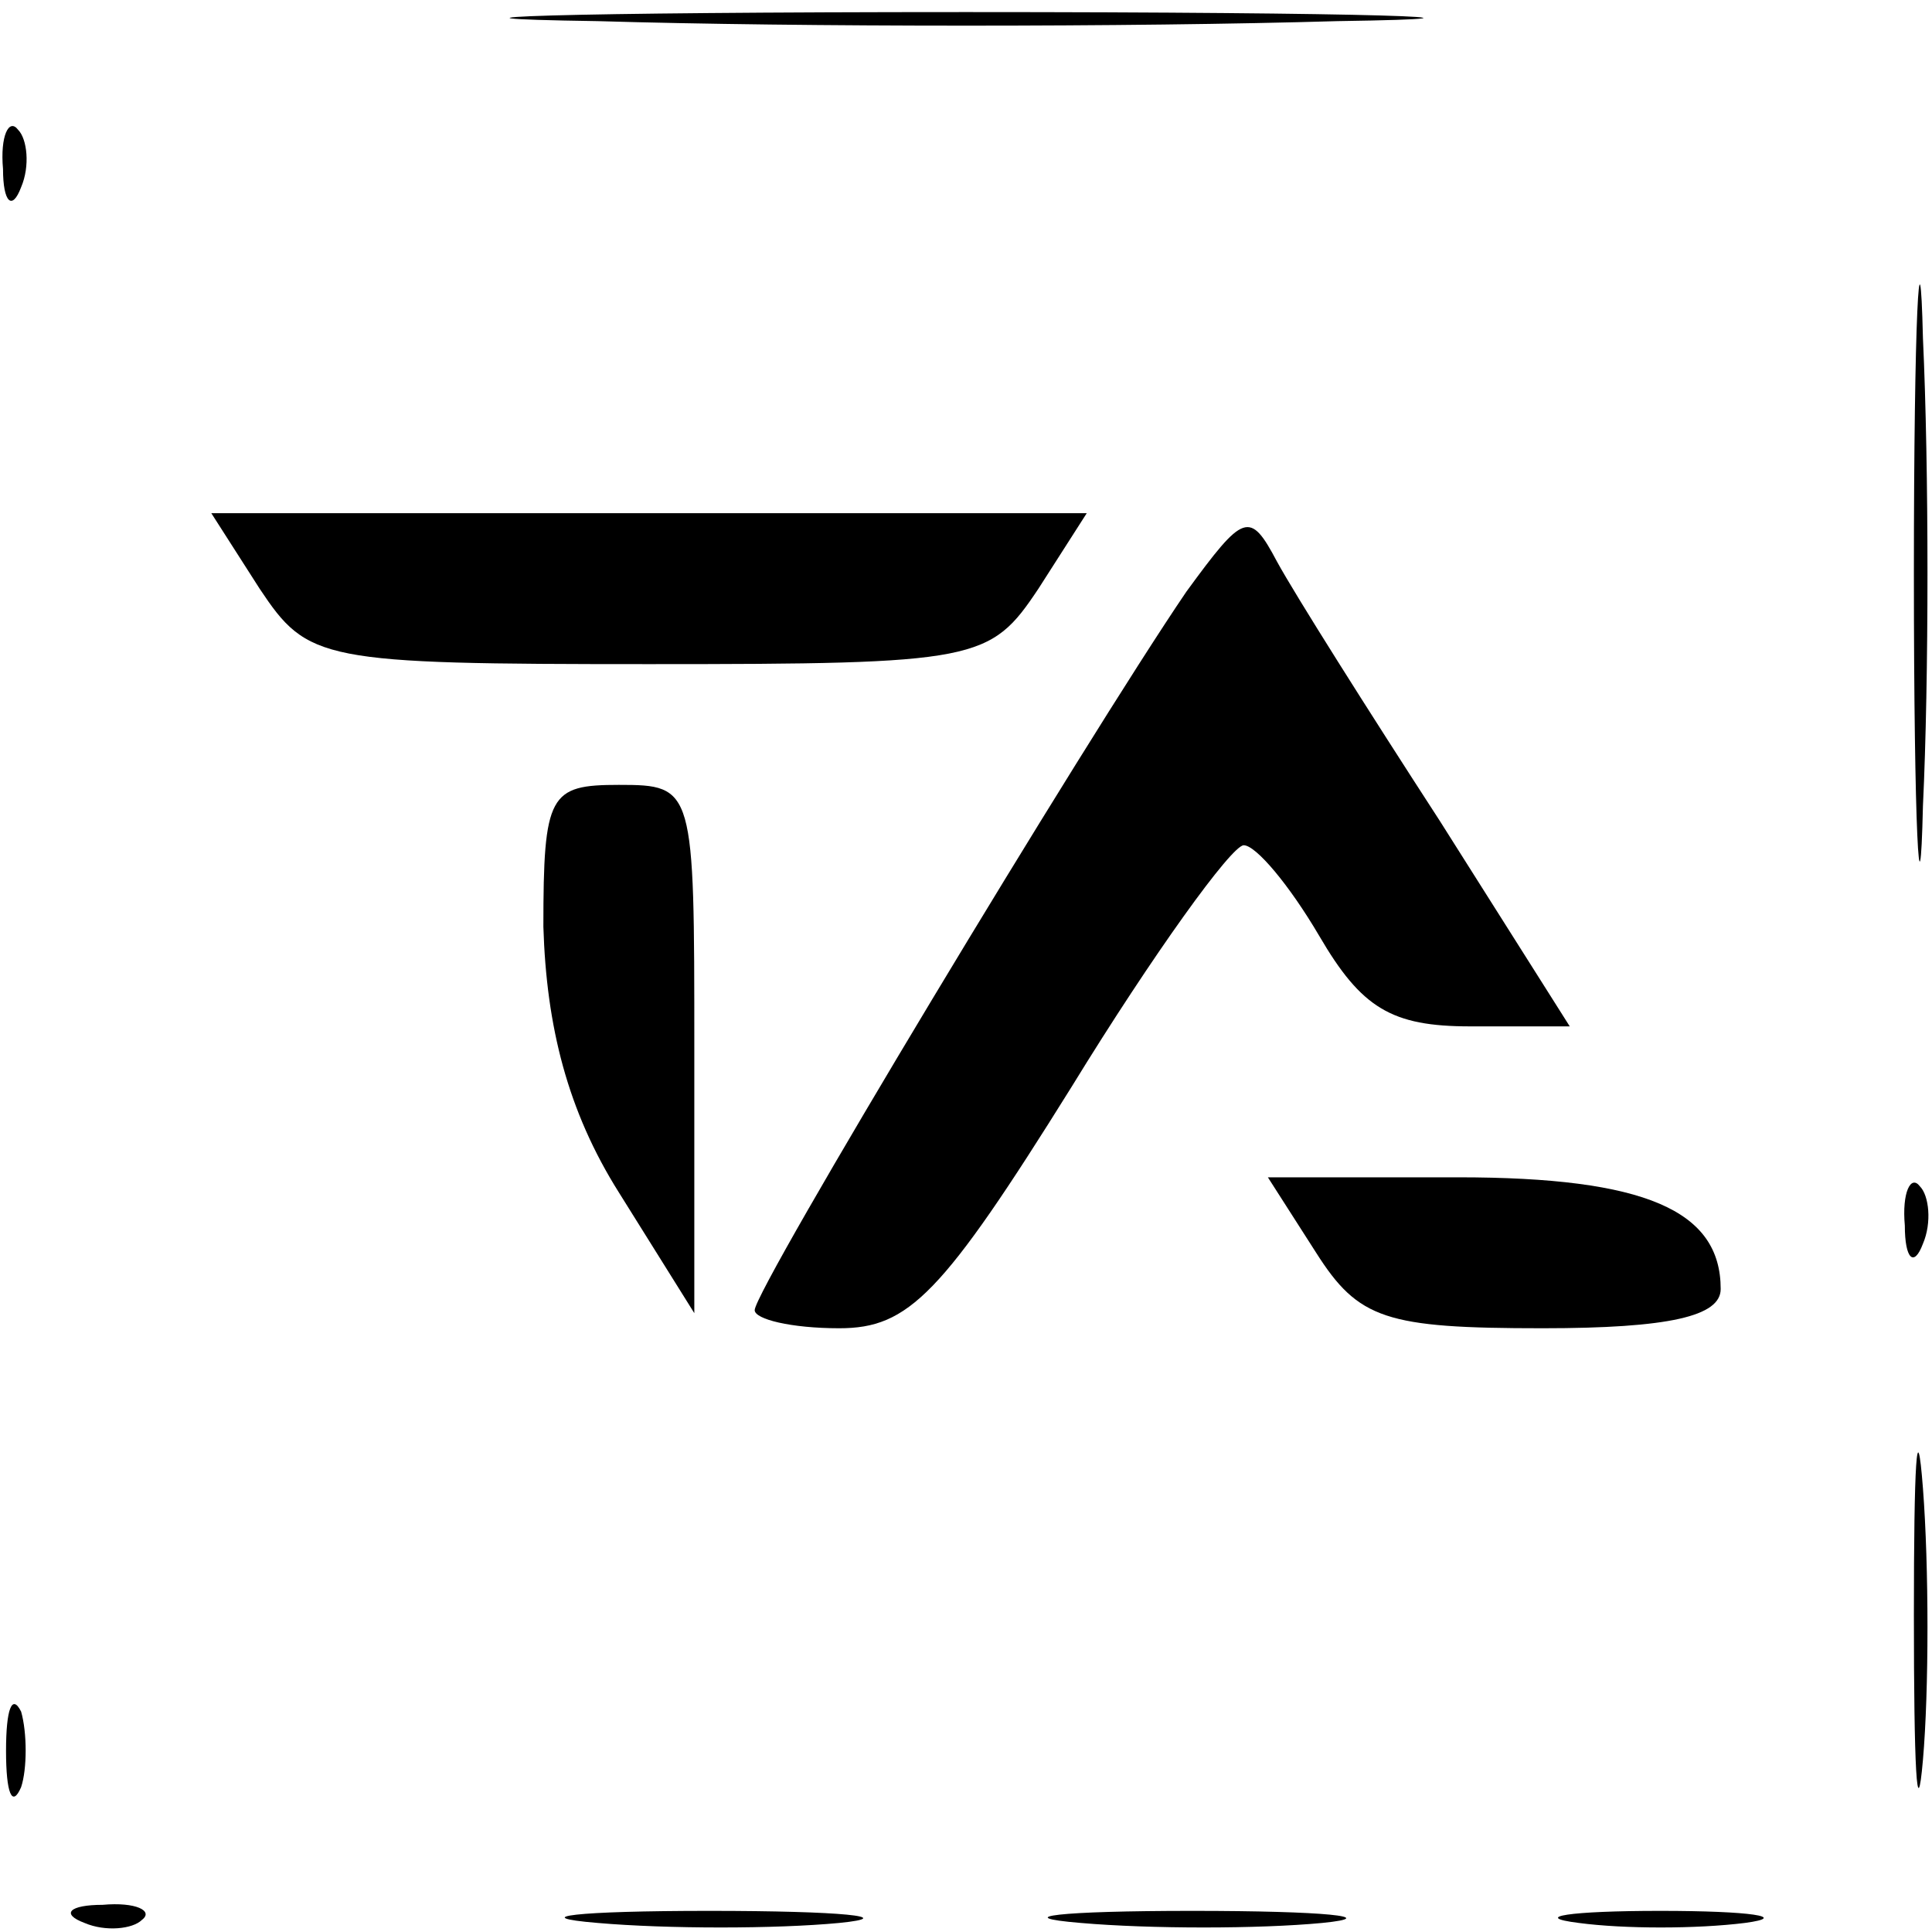
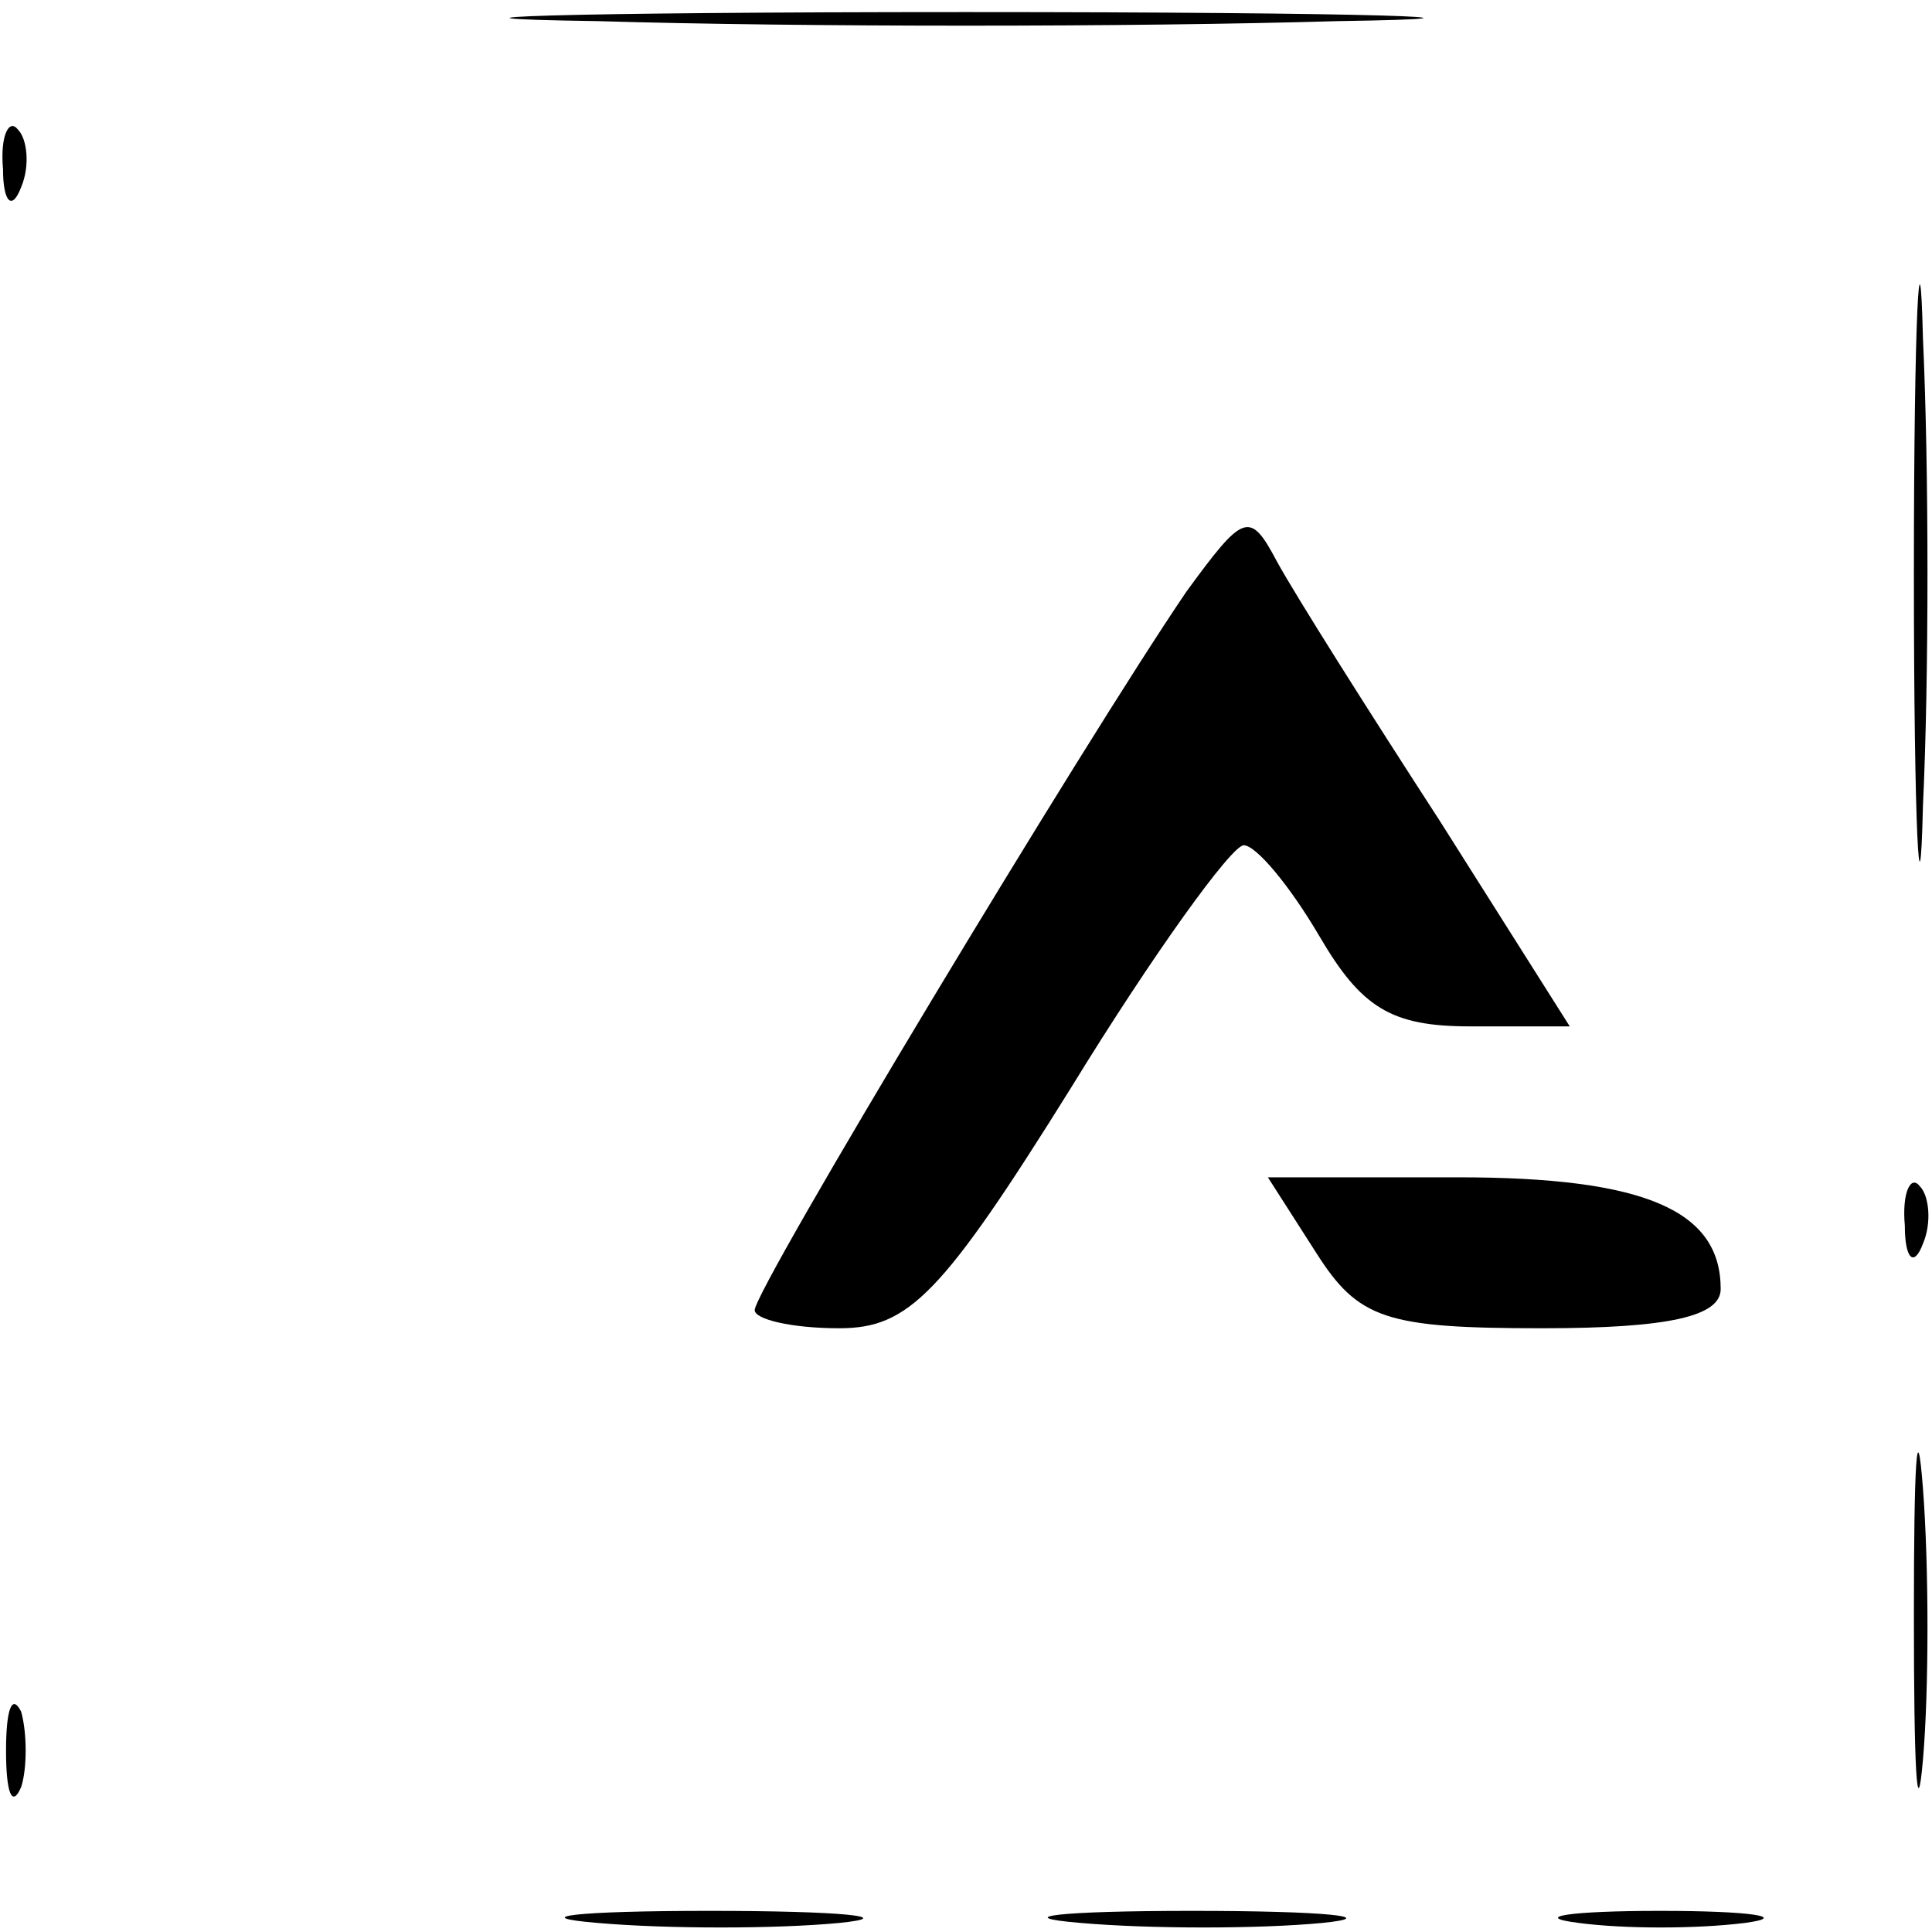
<svg xmlns="http://www.w3.org/2000/svg" version="1.0" width="64pt" height="64pt" viewBox="0 0 64 64" preserveAspectRatio="xMidYMid meet">
  <g transform="translate(0,64) scale(0.1,-0.1)" fill="#000000" stroke="none">
    <path d="M198 633 c67 -2 177 -2 245 0 67 1 12 3 -123 3 -135 0 -190 -2 -122 -3z" />
    <path d="M1 584 c0 -11 3 -14 6 -6 3 7 2 16 -1 19 -3 4 -6 -2 -5 -13z" />
    <path d="M634 450 c0 -85 2 -120 3 -77 2 42 2 112 0 155 -1 42 -3 7 -3 -78z" />
-     <path d="M86 445 c16 -24 20 -25 129 -25 109 0 113 1 129 25 l16 25 -145 0 -145 0 16 -25z" />
    <path d="M393 444 c-34 -50 -143 -231 -143 -238 0 -3 12 -6 28 -6 23 0 34 11 77 80 27 44 53 80 57 80 4 0 15 -13 25 -30 14 -24 24 -30 50 -30 l33 0 -43 68 c-24 37 -48 75 -54 86 -9 17 -11 16 -30 -10z" />
-     <path d="M180 333 c1 -33 8 -61 25 -88 l25 -40 0 88 c0 86 0 87 -25 87 -23 0 -25 -3 -25 -47z" />
    <path d="M436 225 c14 -22 23 -25 75 -25 42 0 59 4 59 13 0 26 -25 37 -87 37 l-63 0 16 -25z" />
    <path d="M631 234 c0 -11 3 -14 6 -6 3 7 2 16 -1 19 -3 4 -6 -2 -5 -13z" />
    <path d="M634 105 c0 -50 1 -71 3 -48 2 23 2 64 0 90 -2 26 -3 8 -3 -42z" />
    <path d="M2 60 c0 -14 2 -19 5 -12 2 6 2 18 0 25 -3 6 -5 1 -5 -13z" />
-     <path d="M28 3 c7 -3 16 -2 19 1 4 3 -2 6 -13 5 -11 0 -14 -3 -6 -6z" />
    <path d="M198 3 c23 -2 59 -2 80 0 20 2 1 4 -43 4 -44 0 -61 -2 -37 -4z" />
    <path d="M358 3 c23 -2 59 -2 80 0 20 2 1 4 -43 4 -44 0 -61 -2 -37 -4z" />
    <path d="M523 3 c15 -2 39 -2 55 0 15 2 2 4 -28 4 -30 0 -43 -2 -27 -4z" />
  </g>
</svg>